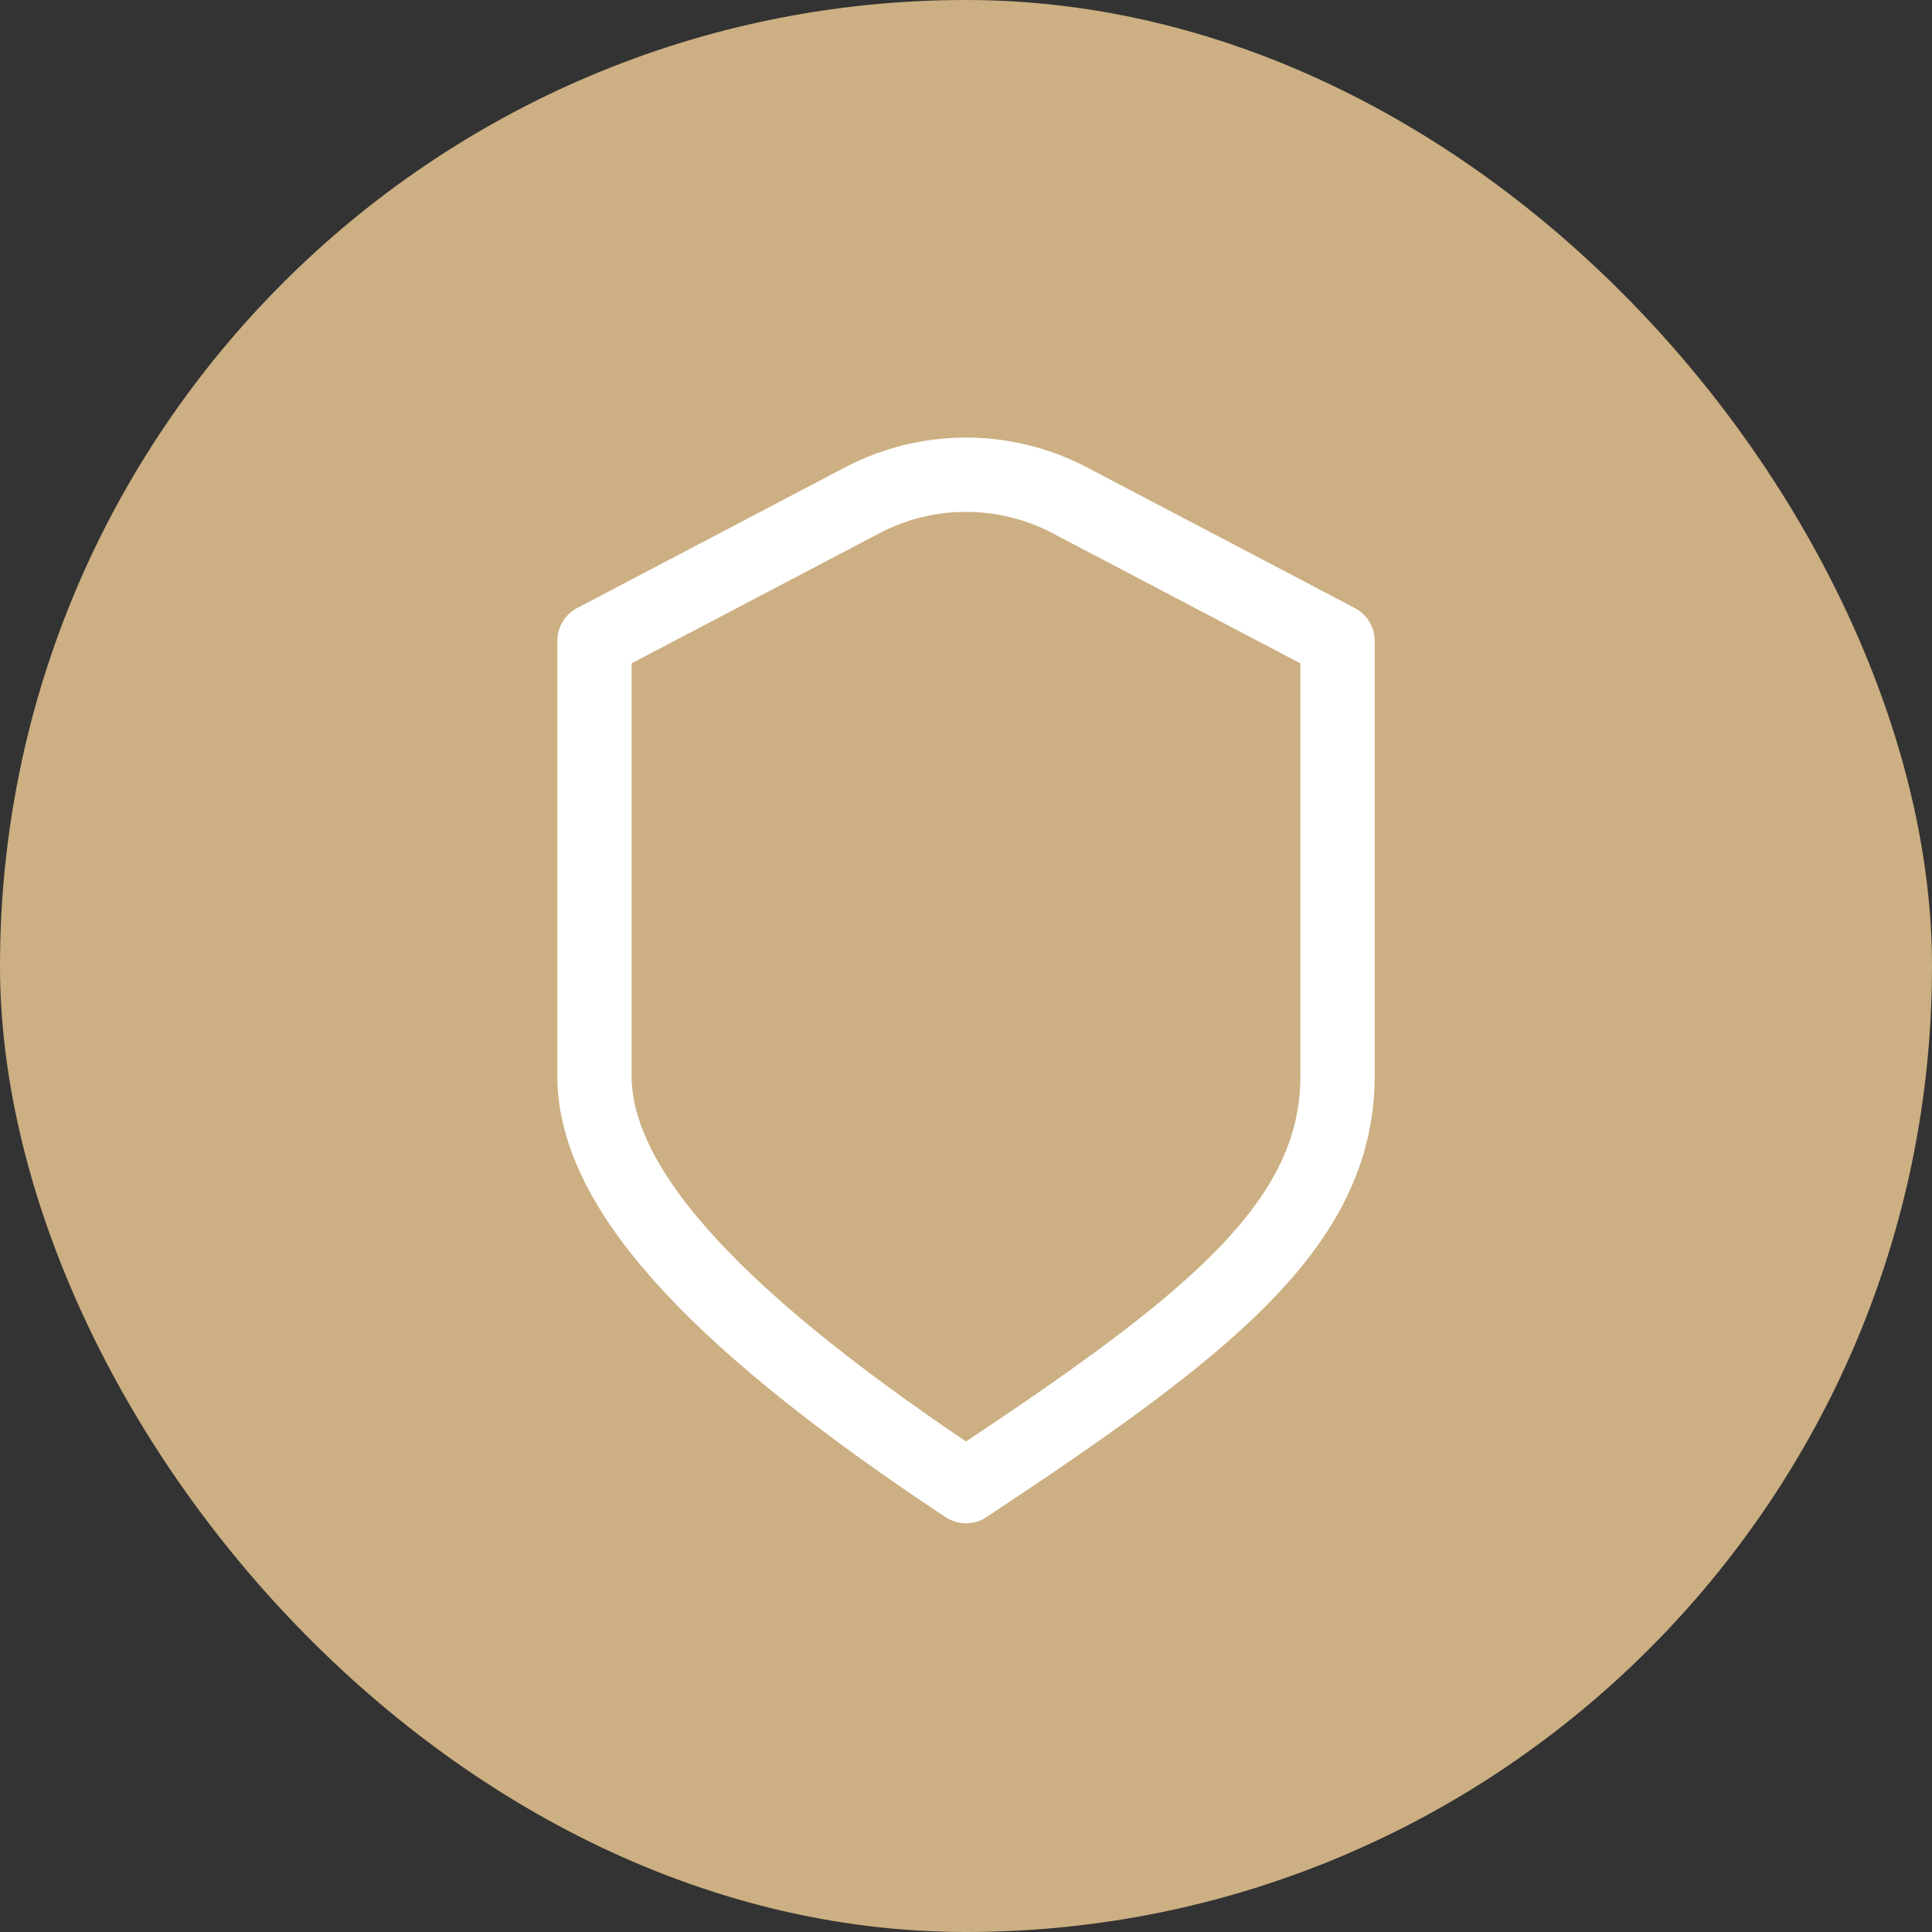
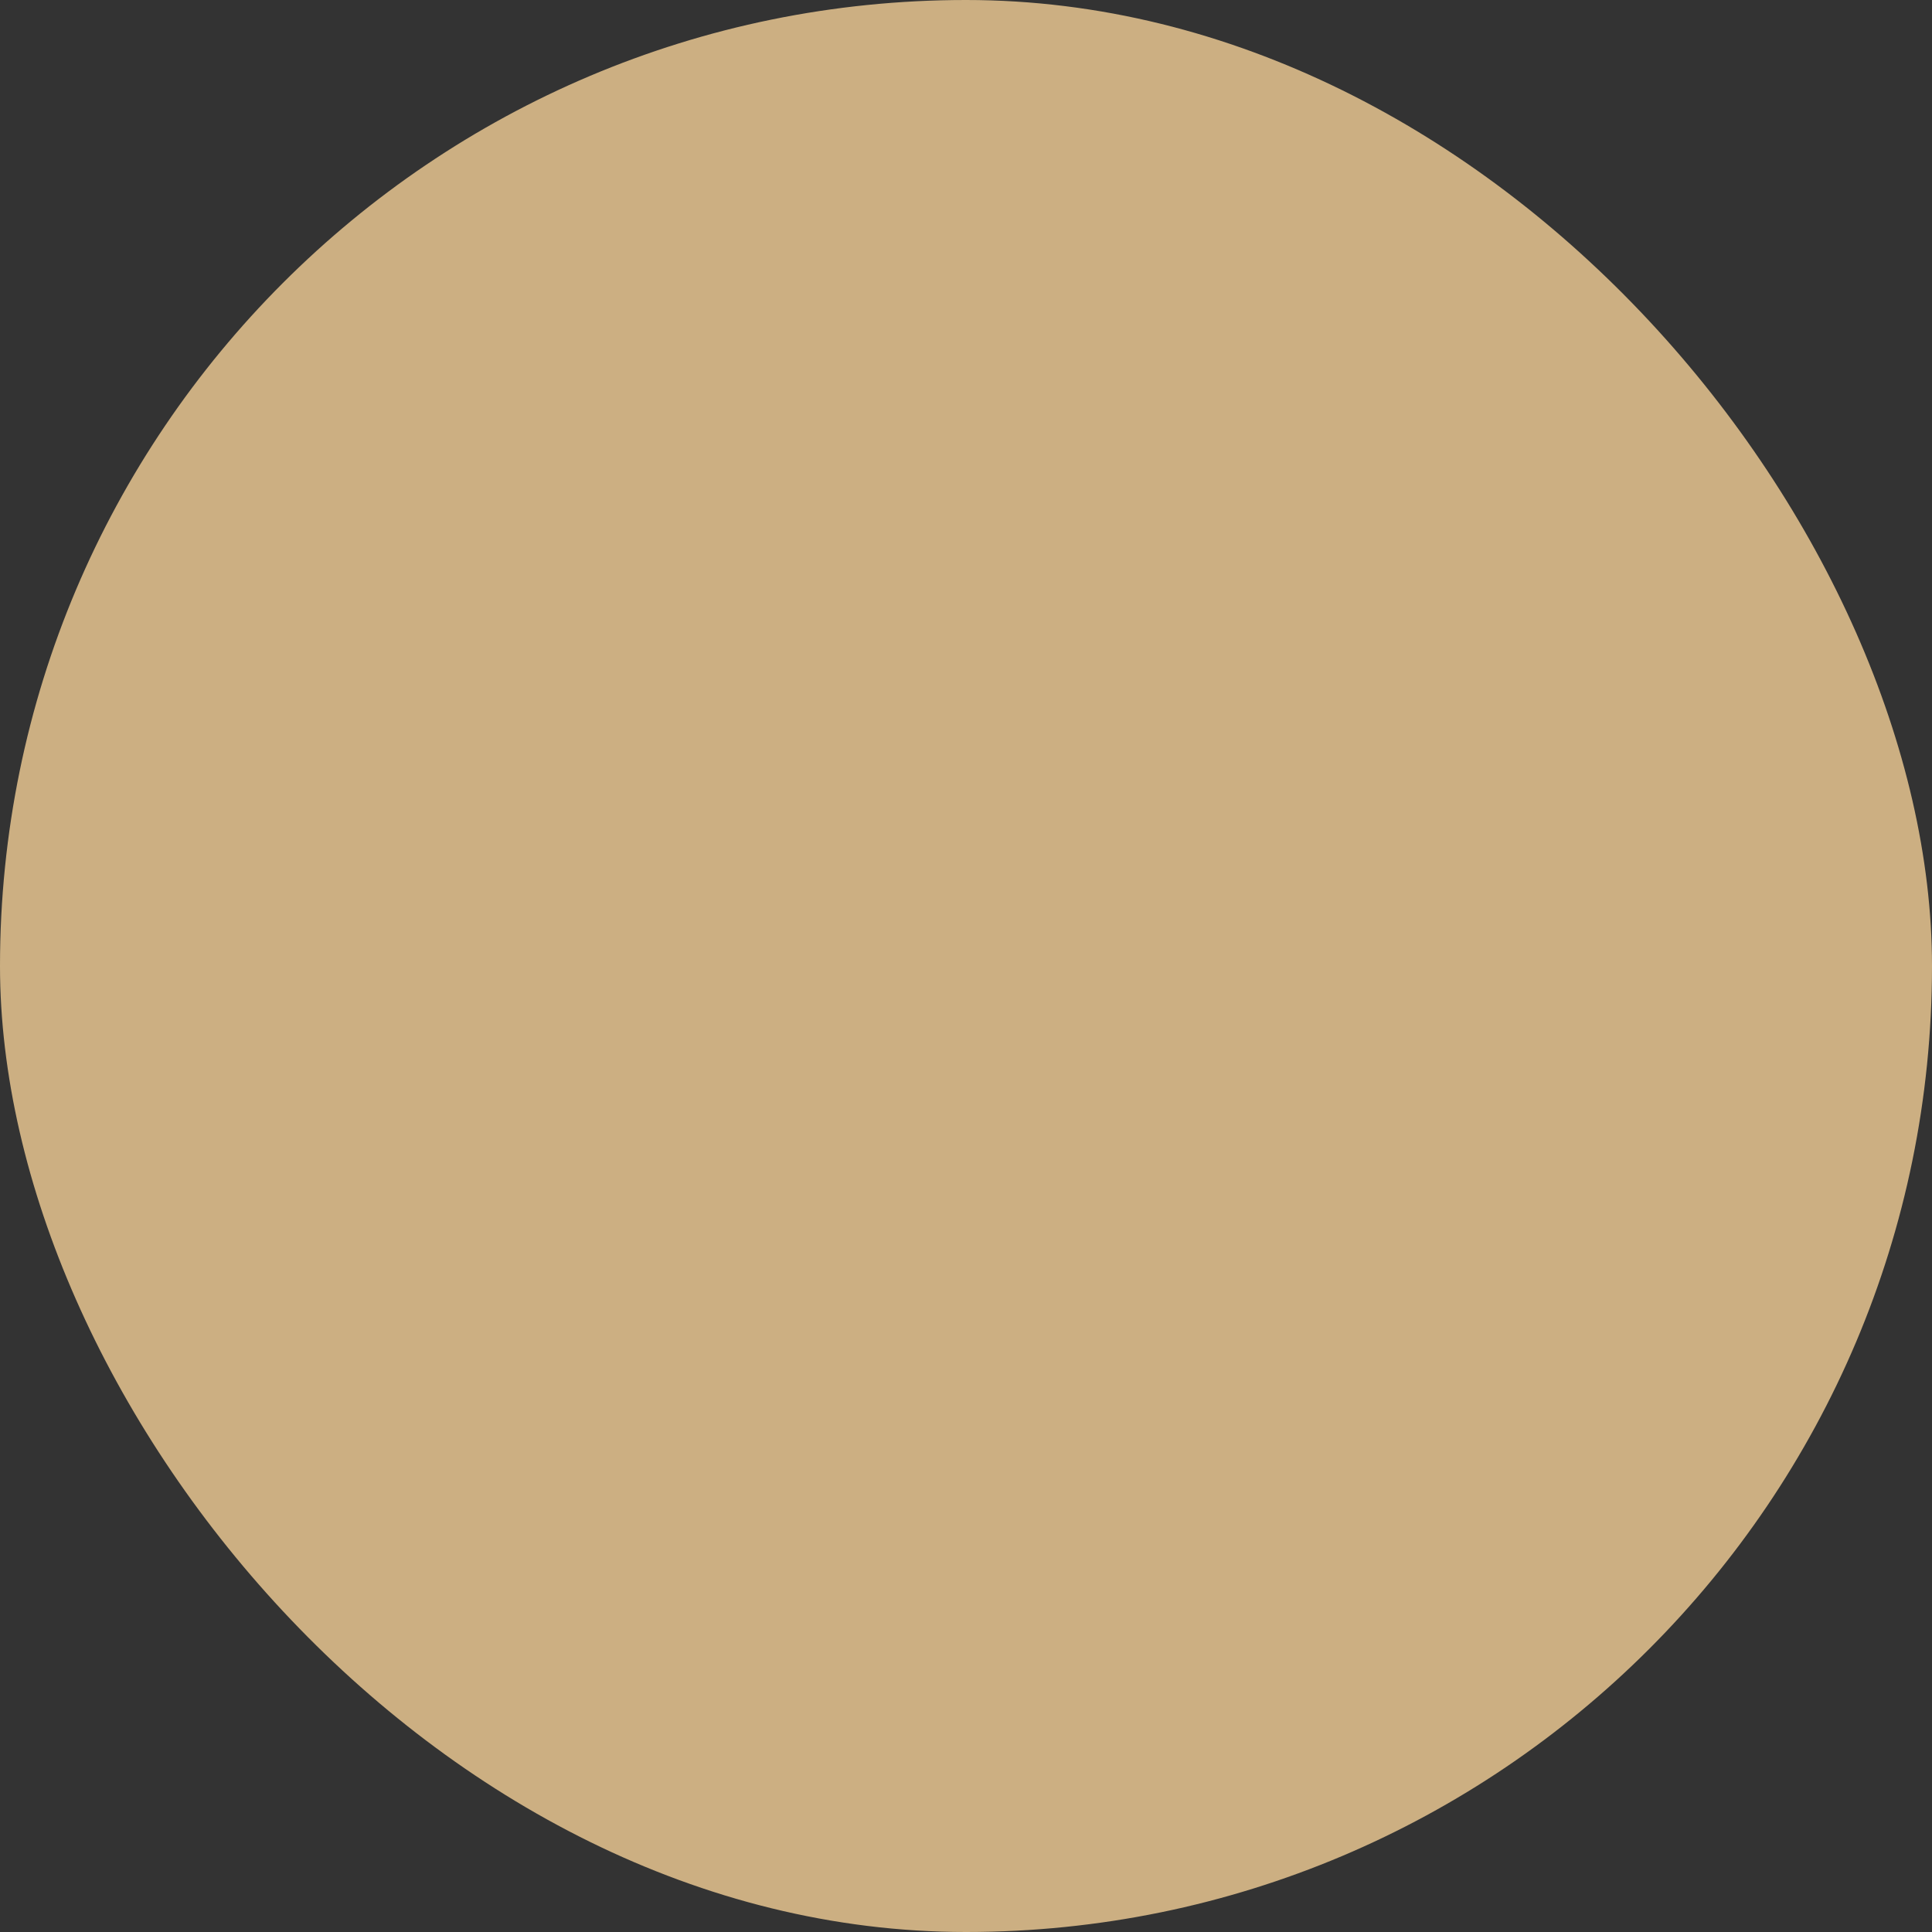
<svg xmlns="http://www.w3.org/2000/svg" width="26" height="26" viewBox="0 0 26 26" fill="none">
  <rect x="0" y="0" width="26" height="26" fill="#333333" stroke="none" />
  <rect width="26" height="26" rx="13" fill="#CCAF82" />
-   <path d="M14.395 6.732C13.521 6.274 12.479 6.274 11.605 6.732L8 8.625V14.479C8 16.062 9.779 17.864 13 20C16.221 17.864 18 16.5 18 14.479C18 12.457 18 8.625 18 8.625L14.395 6.732Z" stroke="white" stroke-linejoin="round" />
</svg>